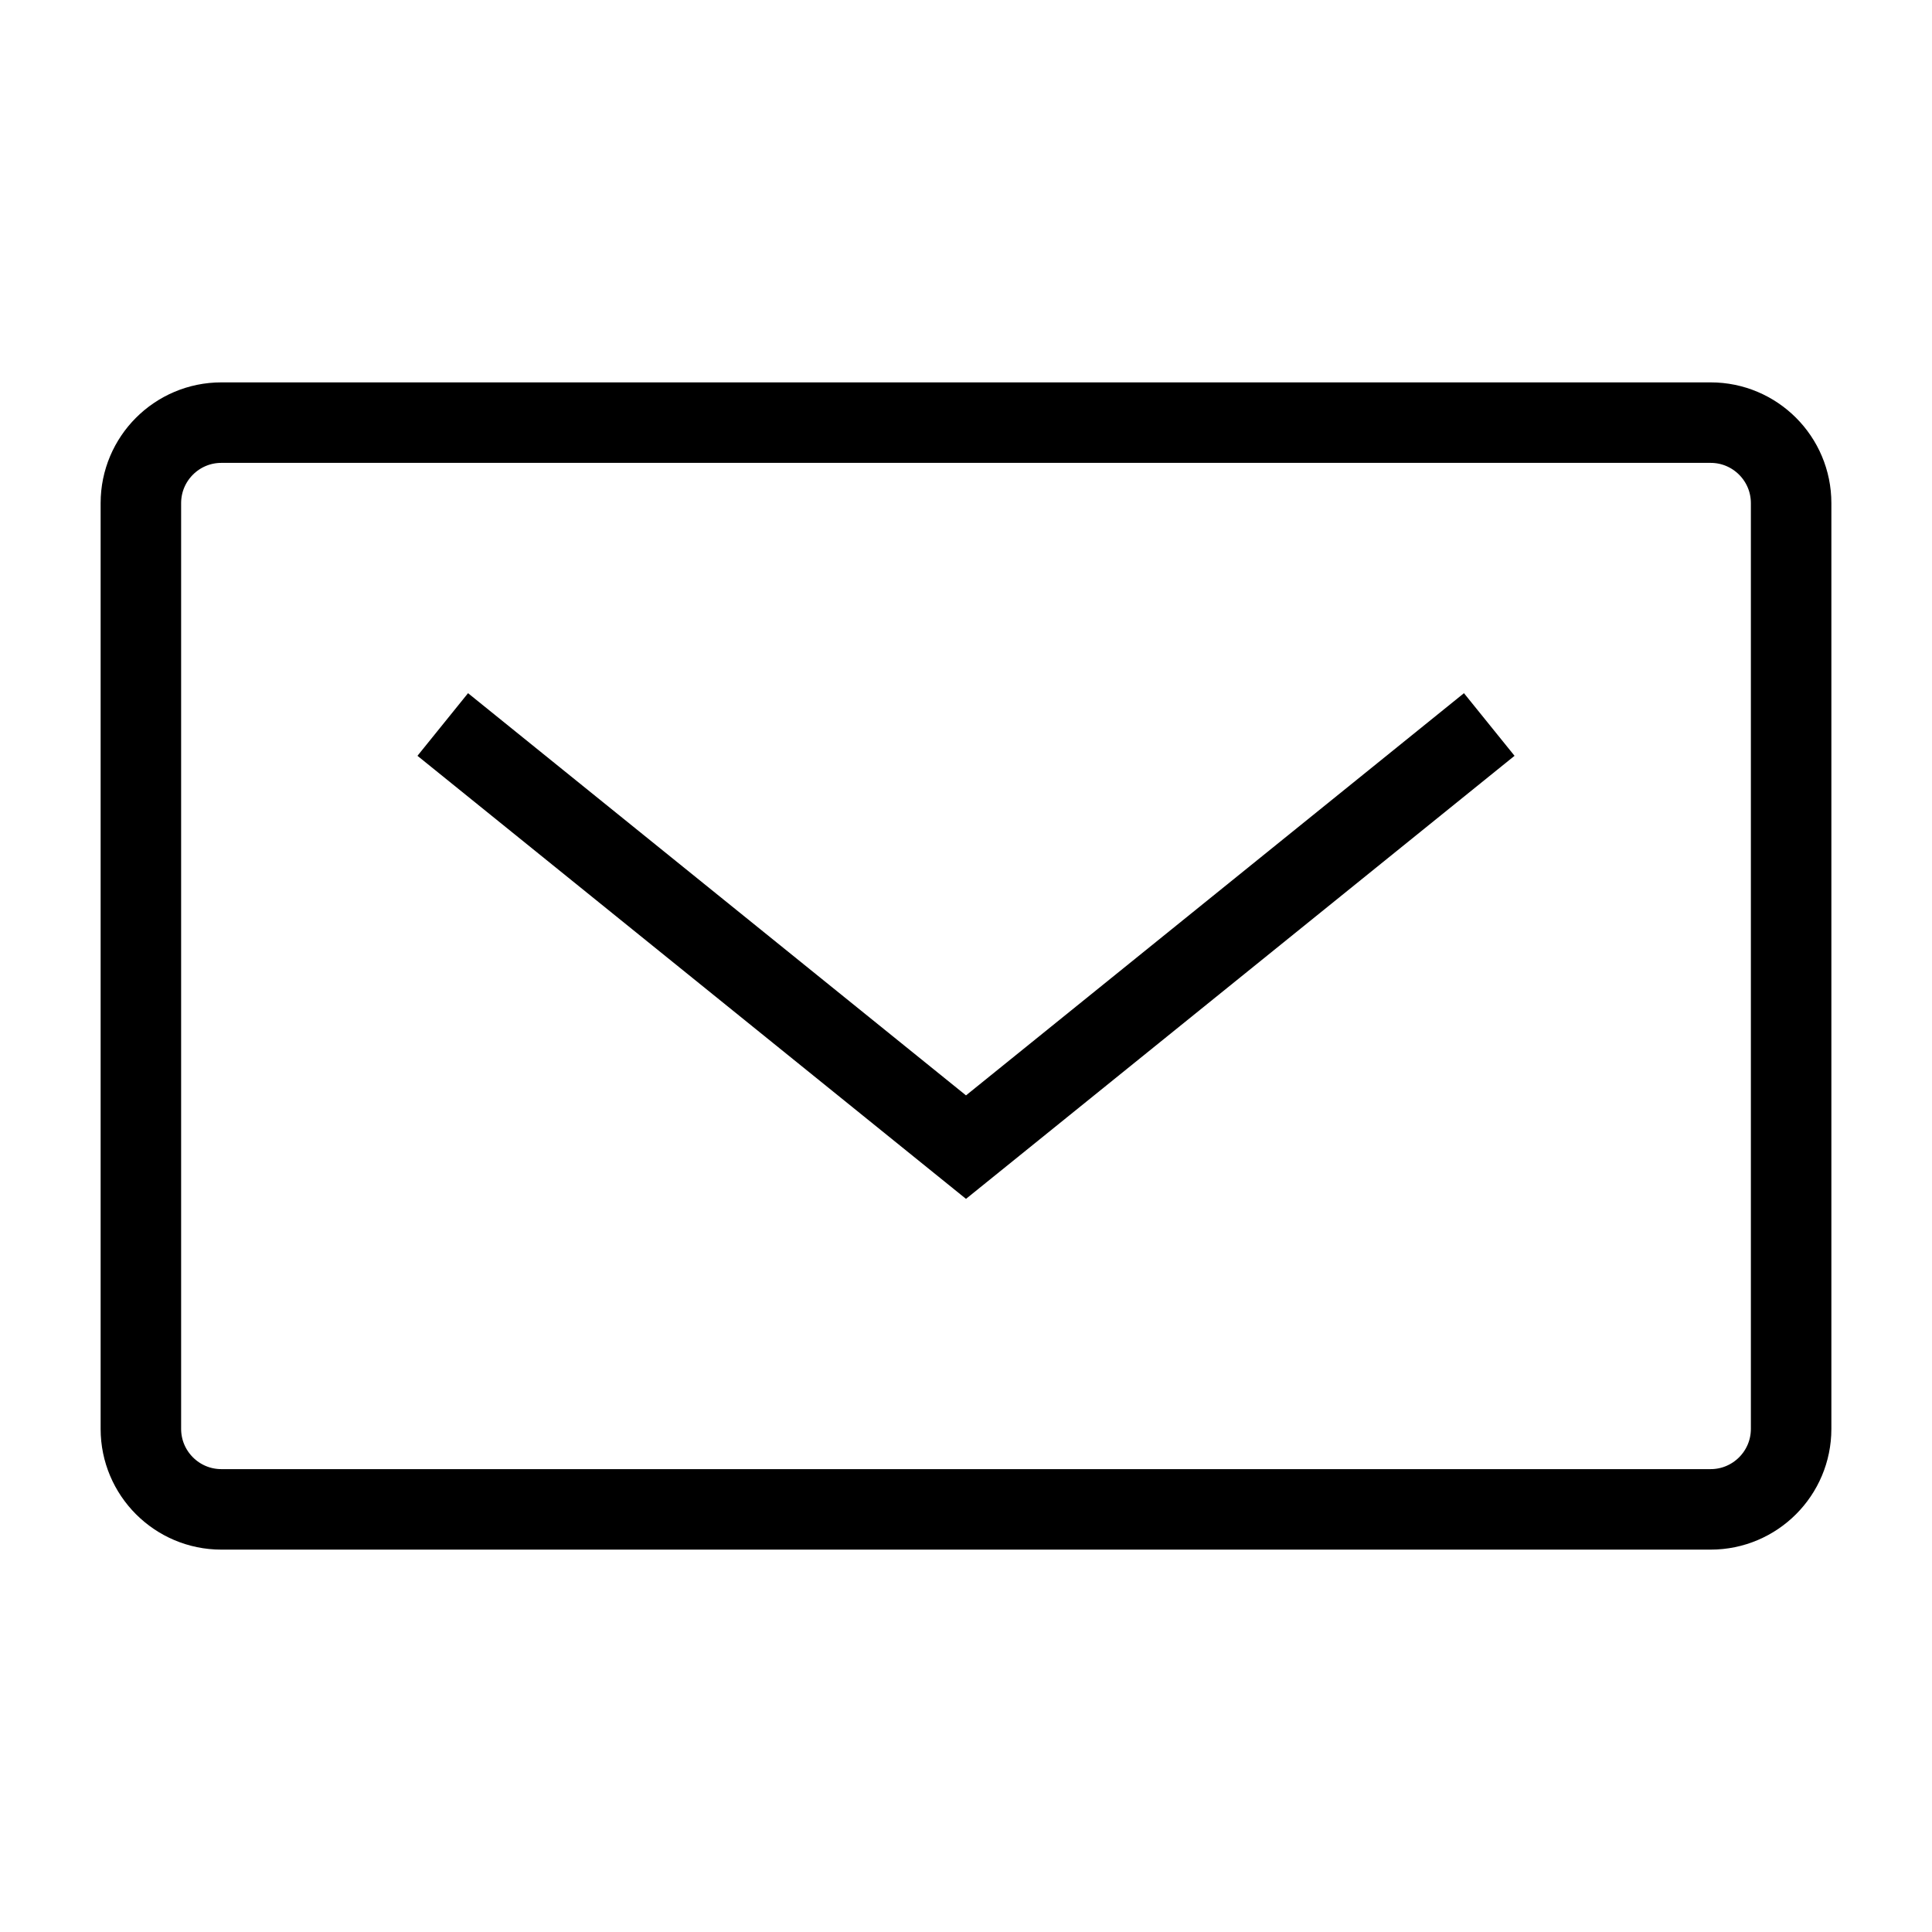
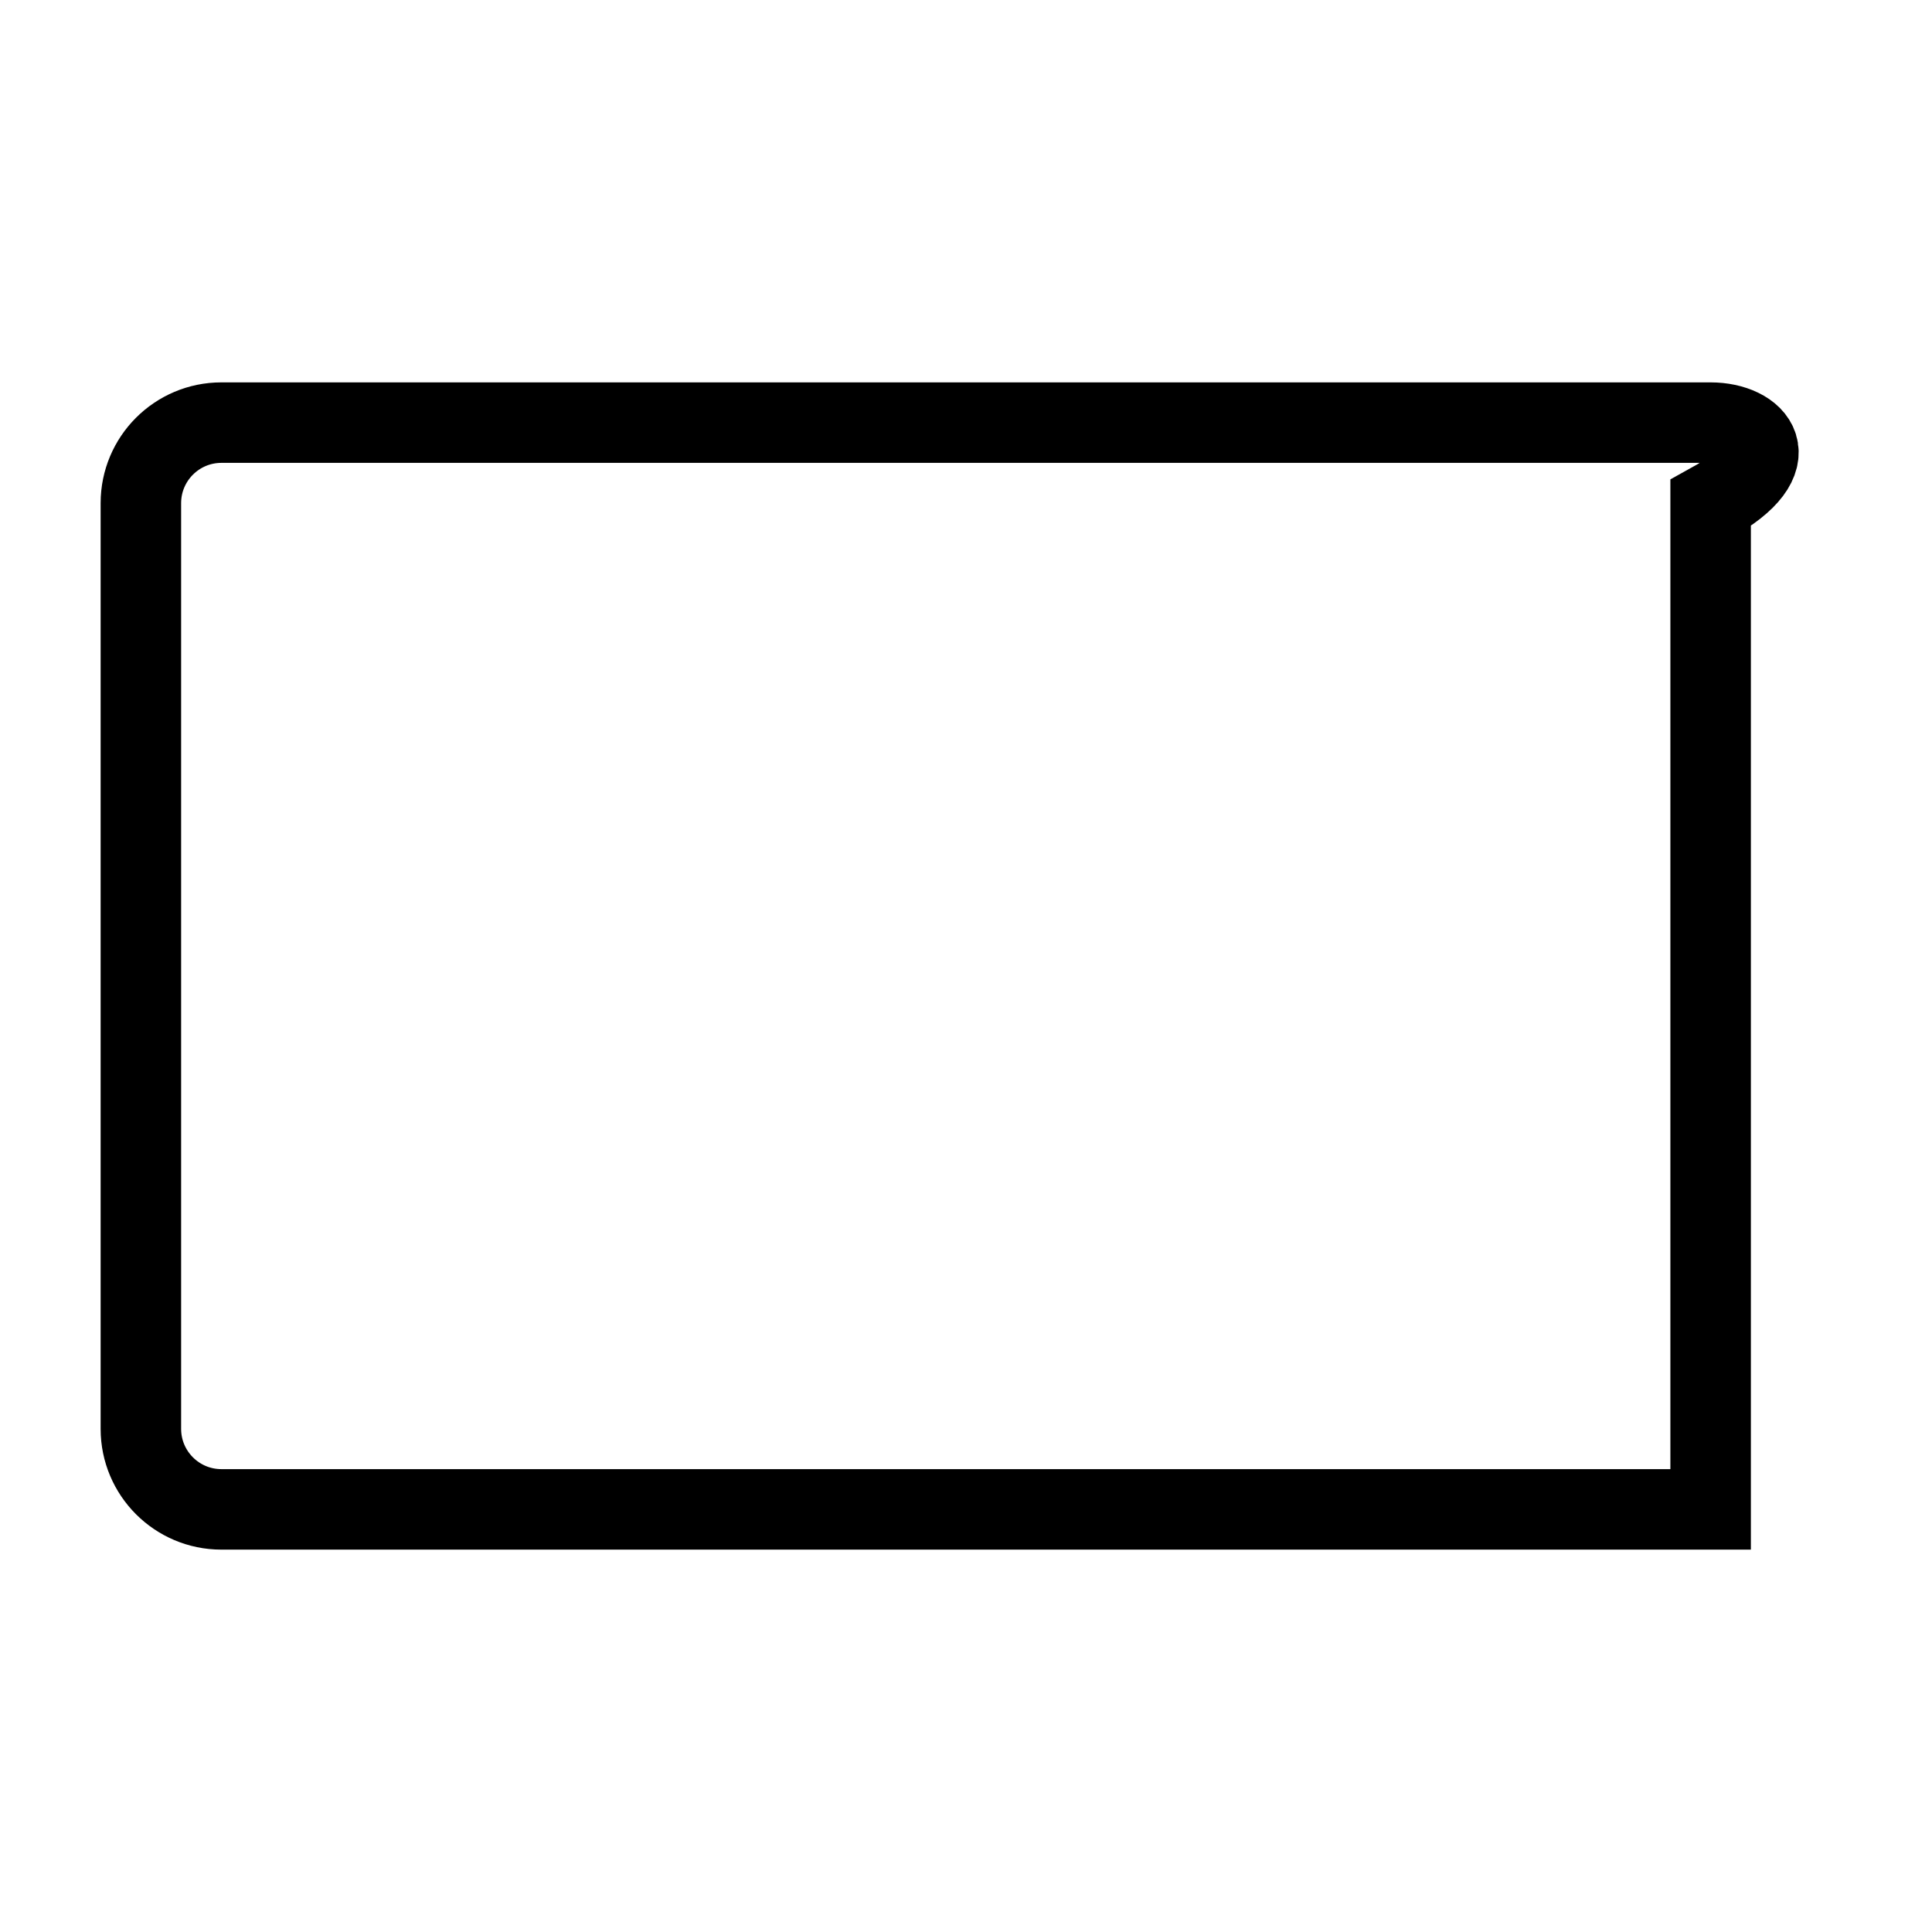
<svg xmlns="http://www.w3.org/2000/svg" viewBox="0 0 24 24" fill="none">
-   <path d="M21.25 5.25H2.75C2.198 5.25 1.75 5.698 1.75 6.25V17.75C1.75 18.302 2.198 18.75 2.75 18.75H21.25C21.802 18.75 22.25 18.302 22.25 17.75V6.25C22.25 5.698 21.802 5.25 21.25 5.25Z" stroke="hsl(224 100% 58%)" strokeWidth="1.5" strokeLinecap="round" strokeLinejoin="round" />
-   <path d="M5.5 9L12 14.25L18.5 9" stroke="hsl(224 100% 58%)" strokeWidth="1.5" strokeLinecap="round" strokeLinejoin="round" />
+   <path d="M21.25 5.25H2.75C2.198 5.25 1.75 5.698 1.75 6.25V17.75C1.75 18.302 2.198 18.75 2.75 18.75H21.25V6.25C22.25 5.698 21.802 5.25 21.25 5.25Z" stroke="hsl(224 100% 58%)" strokeWidth="1.5" strokeLinecap="round" strokeLinejoin="round" />
</svg>